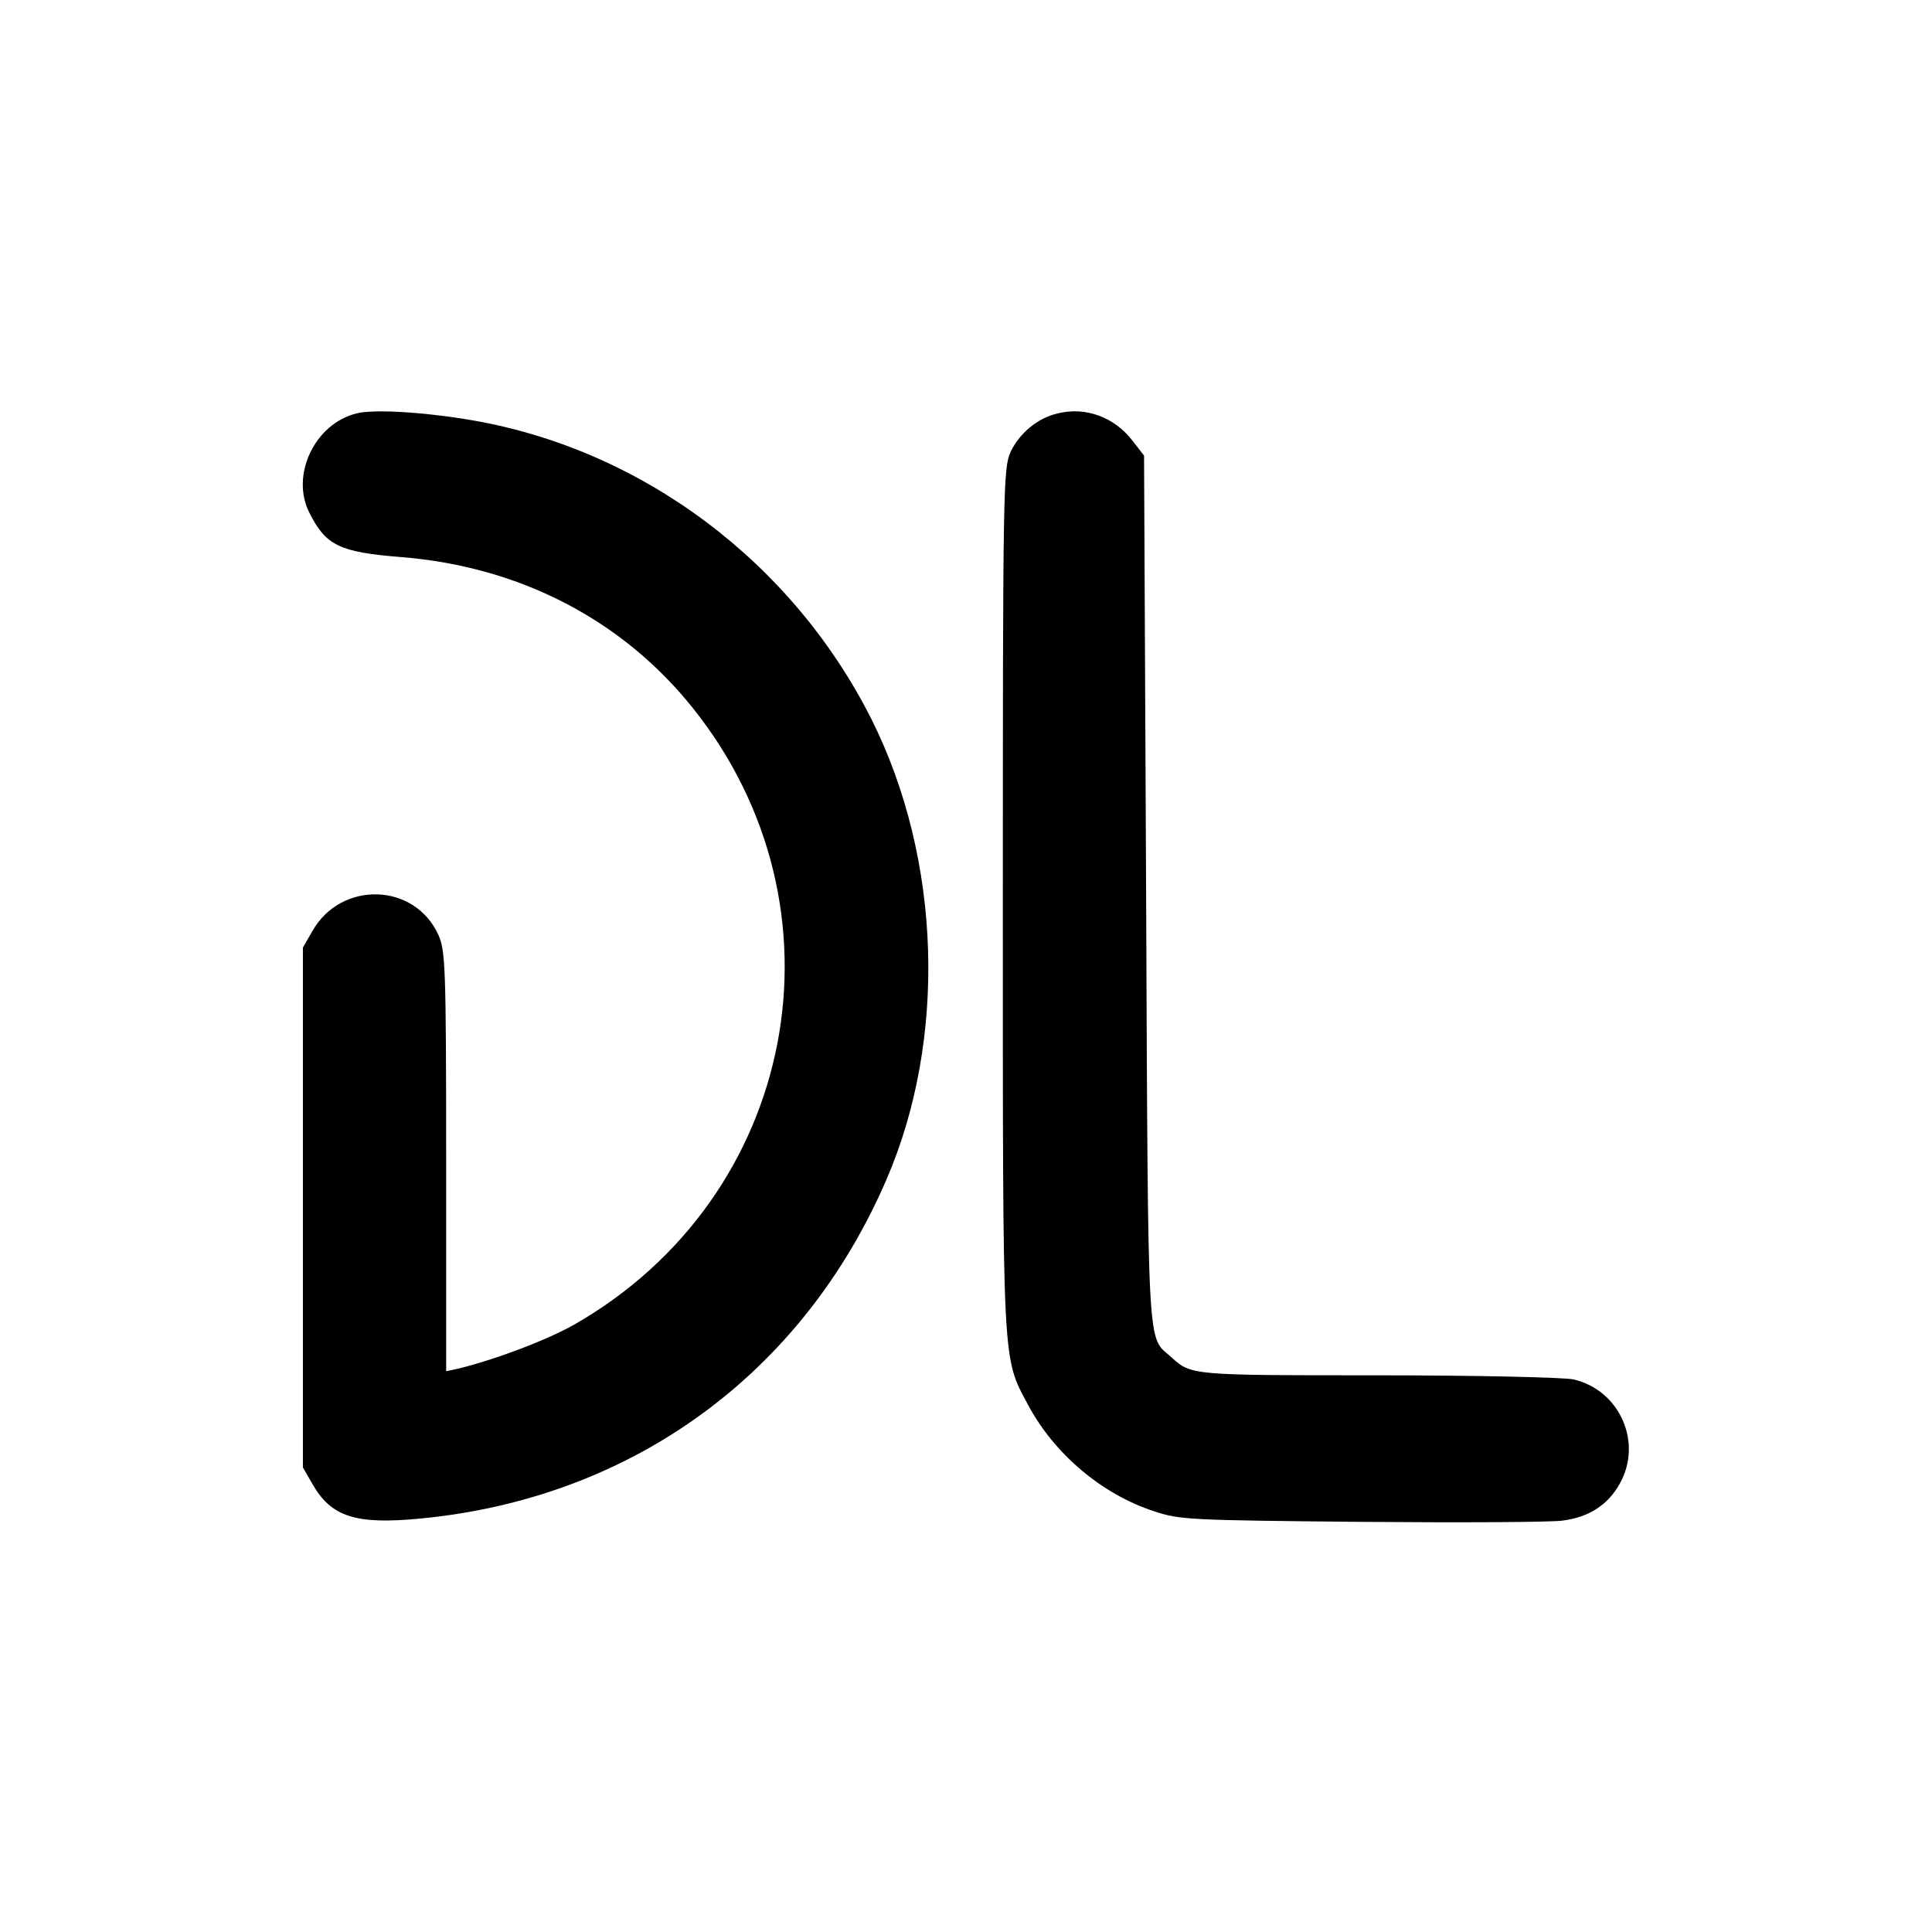
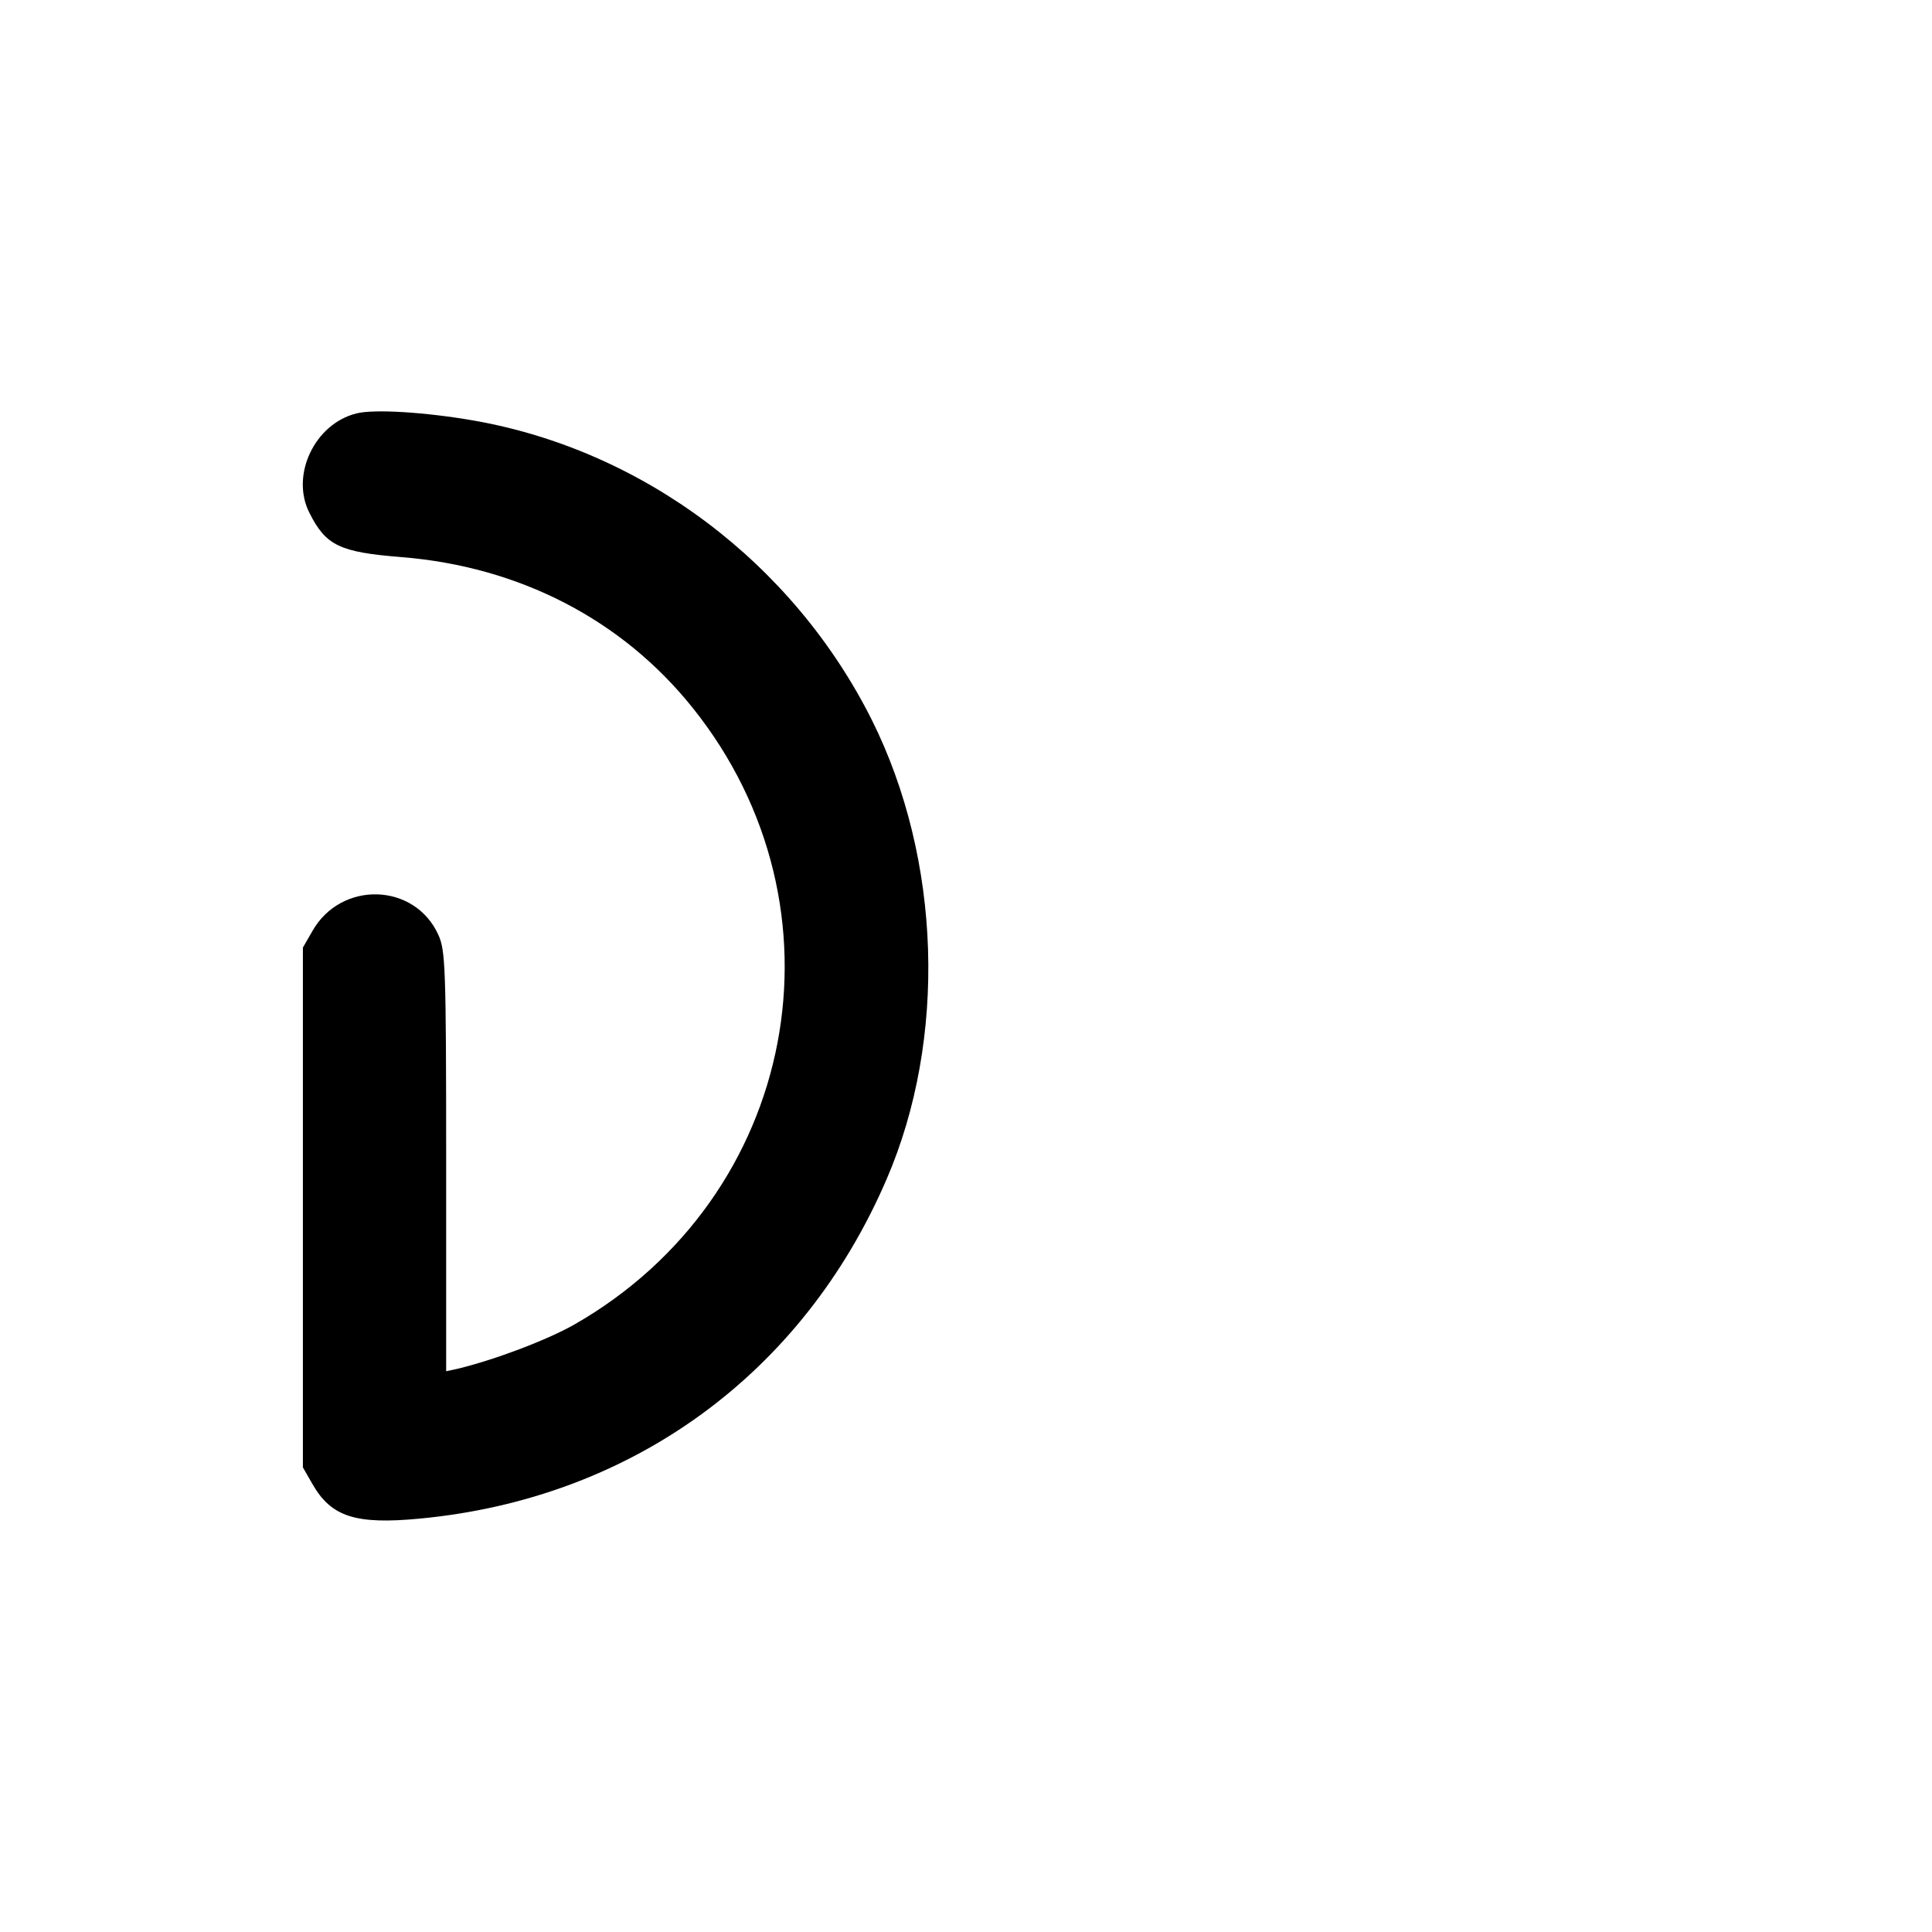
<svg xmlns="http://www.w3.org/2000/svg" version="1.0" width="472pt" height="472pt" viewBox="0 0 472 472" preserveAspectRatio="xMidYMid meet">
  <g transform="translate(0,472) scale(0.1,-0.1)" fill="#000000" stroke="none">
    <path d="M871 3710 c-102 -25 -162 -151 -115 -243 40 -80 74 -96 224 -108 289 -23 540 -153 712 -368 392 -489 257 -1195 -289 -1507 -67 -38 -194 -86 -285 -108 l-28 -6 0 512 c0 479 -2 516 -19 554 -58 128 -238 133 -308 9 l-23 -40 0 -635 0 -635 23 -40 c46 -81 106 -100 263 -85 517 49 935 353 1140 829 148 343 134 781 -36 1122 -193 385 -560 660 -975 732 -116 20 -241 28 -284 17z" />
-     <path d="M2584 3710 c-49 -11 -94 -49 -115 -94 -18 -39 -19 -88 -19 -1091 0 -1156 -2 -1118 62 -1238 64 -119 179 -217 307 -259 63 -21 85 -22 506 -26 242 -2 463 -1 492 3 64 8 111 38 140 90 57 101 0 229 -113 255 -21 5 -236 10 -477 10 -456 0 -457 0 -505 44 -60 54 -57 -18 -62 1142 l-5 1061 -28 36 c-44 58 -115 84 -183 67z" />
  </g>
</svg>